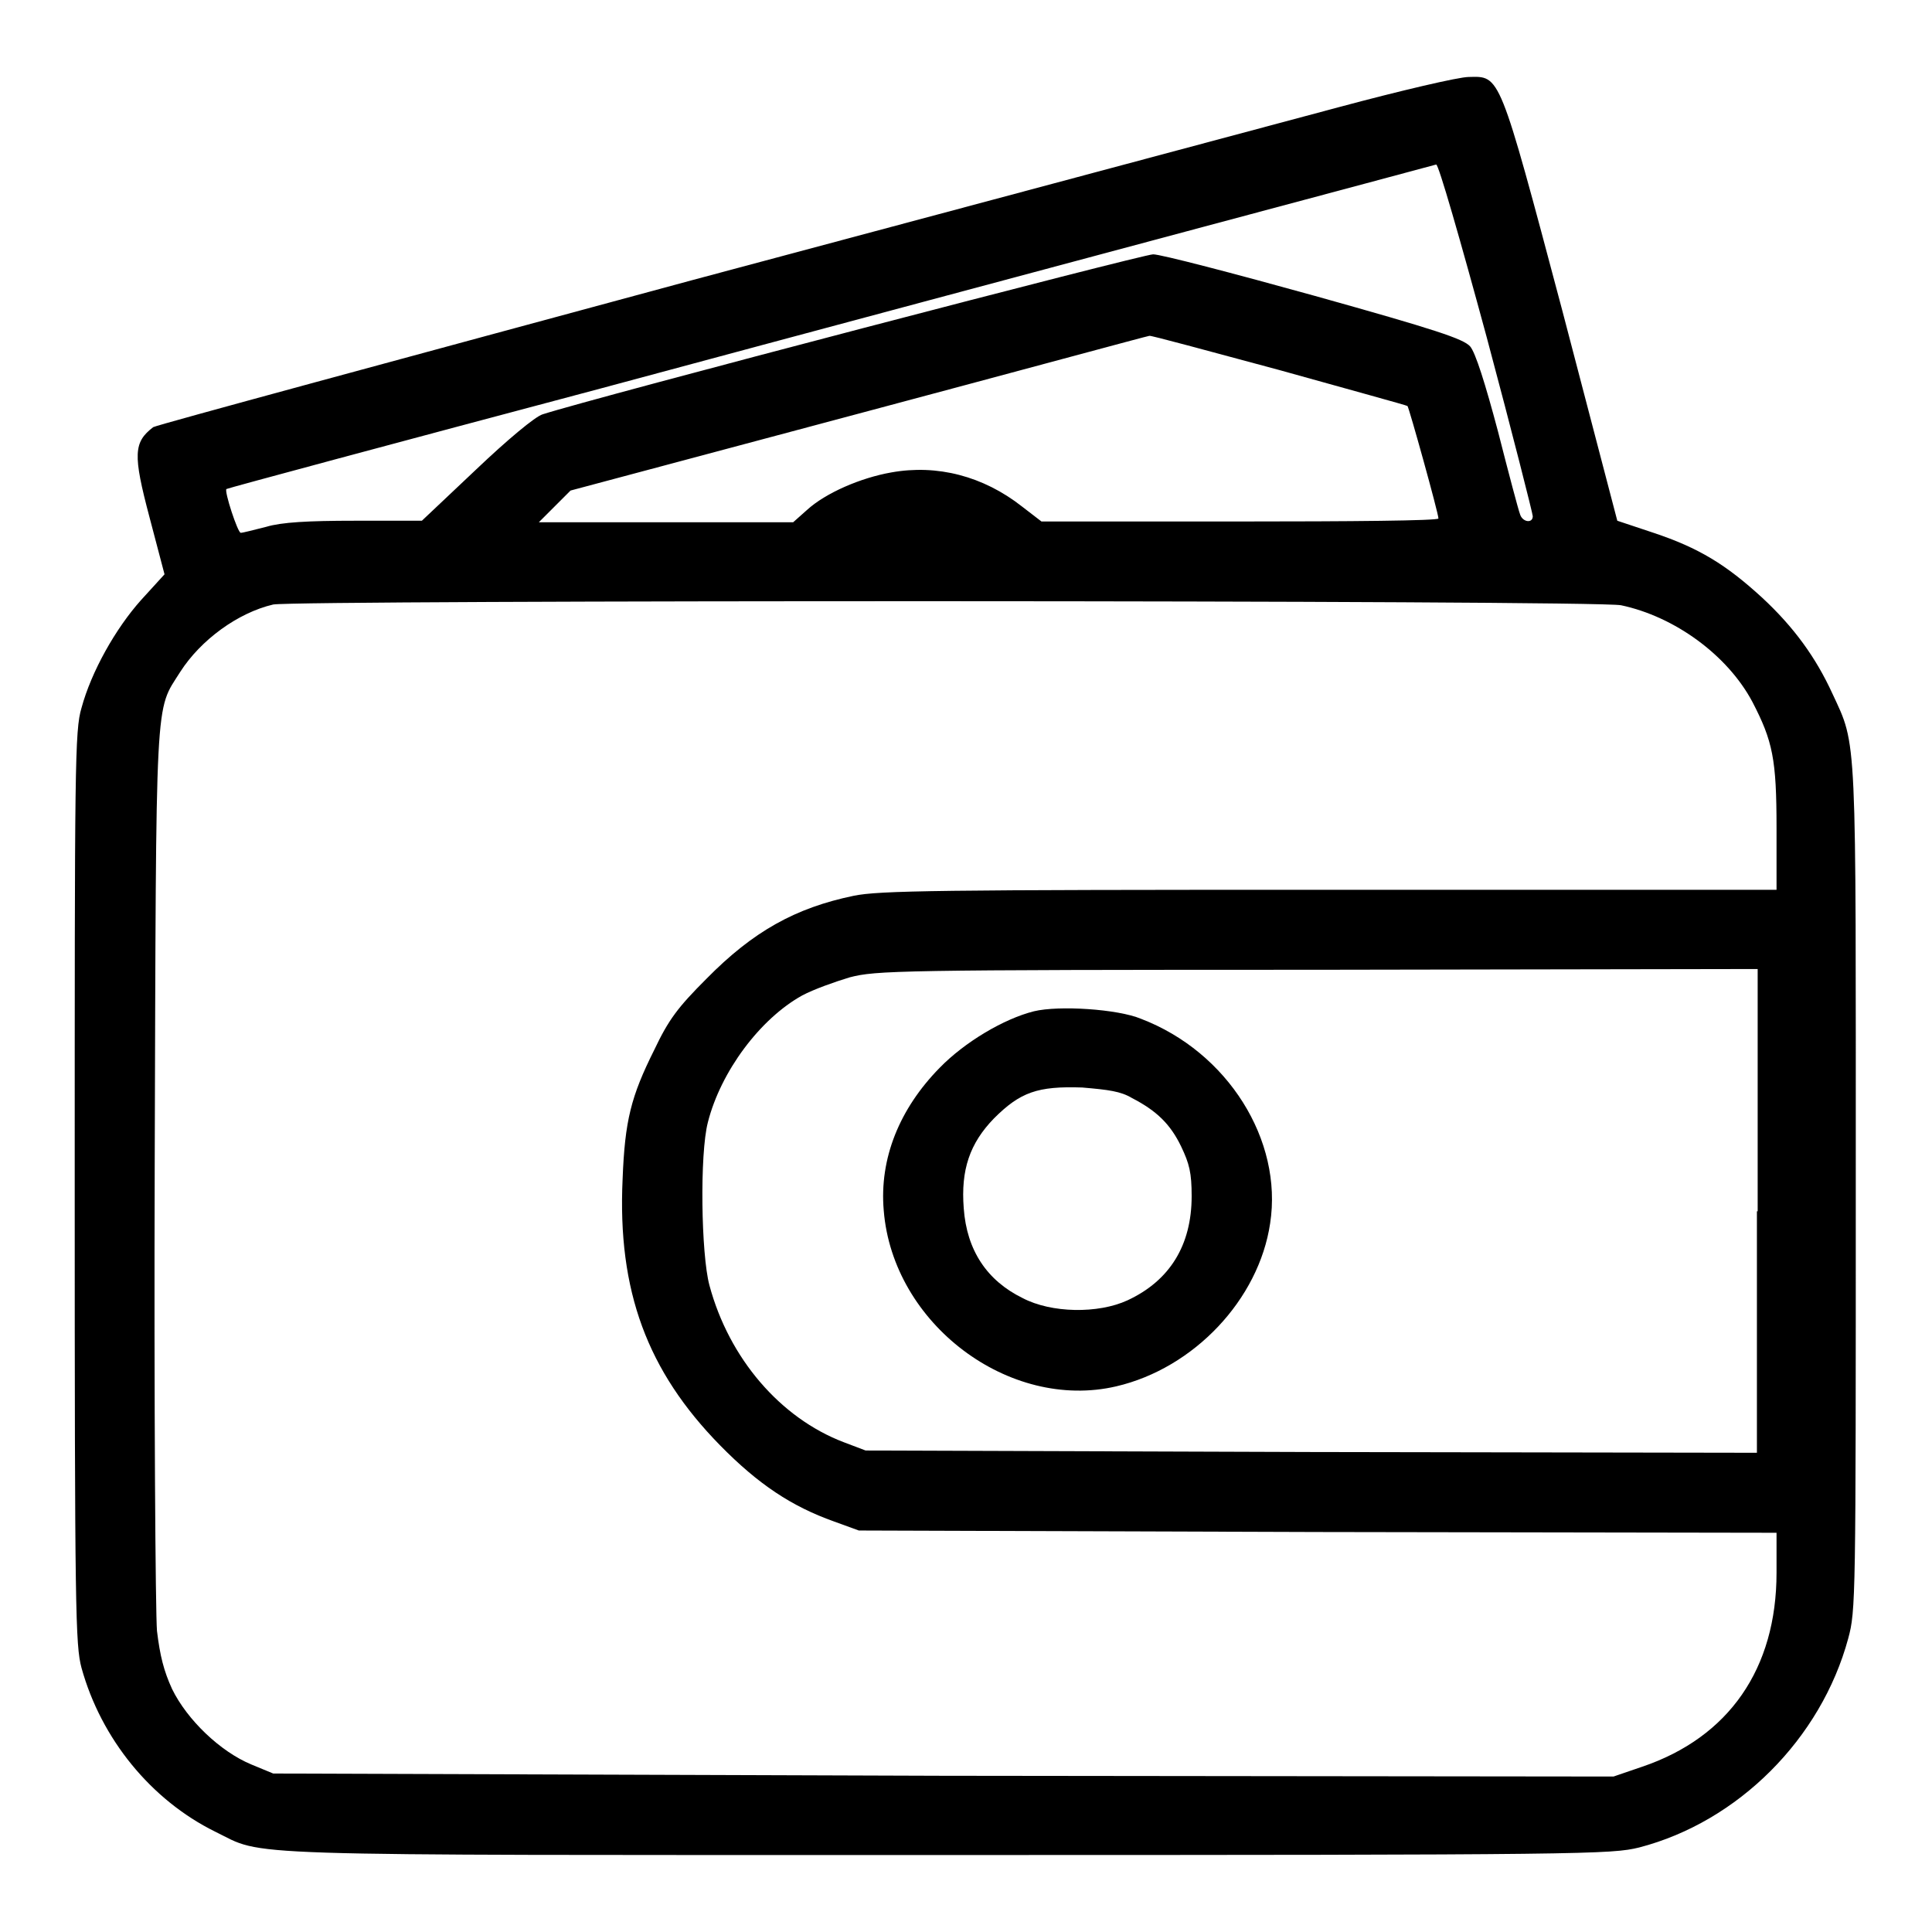
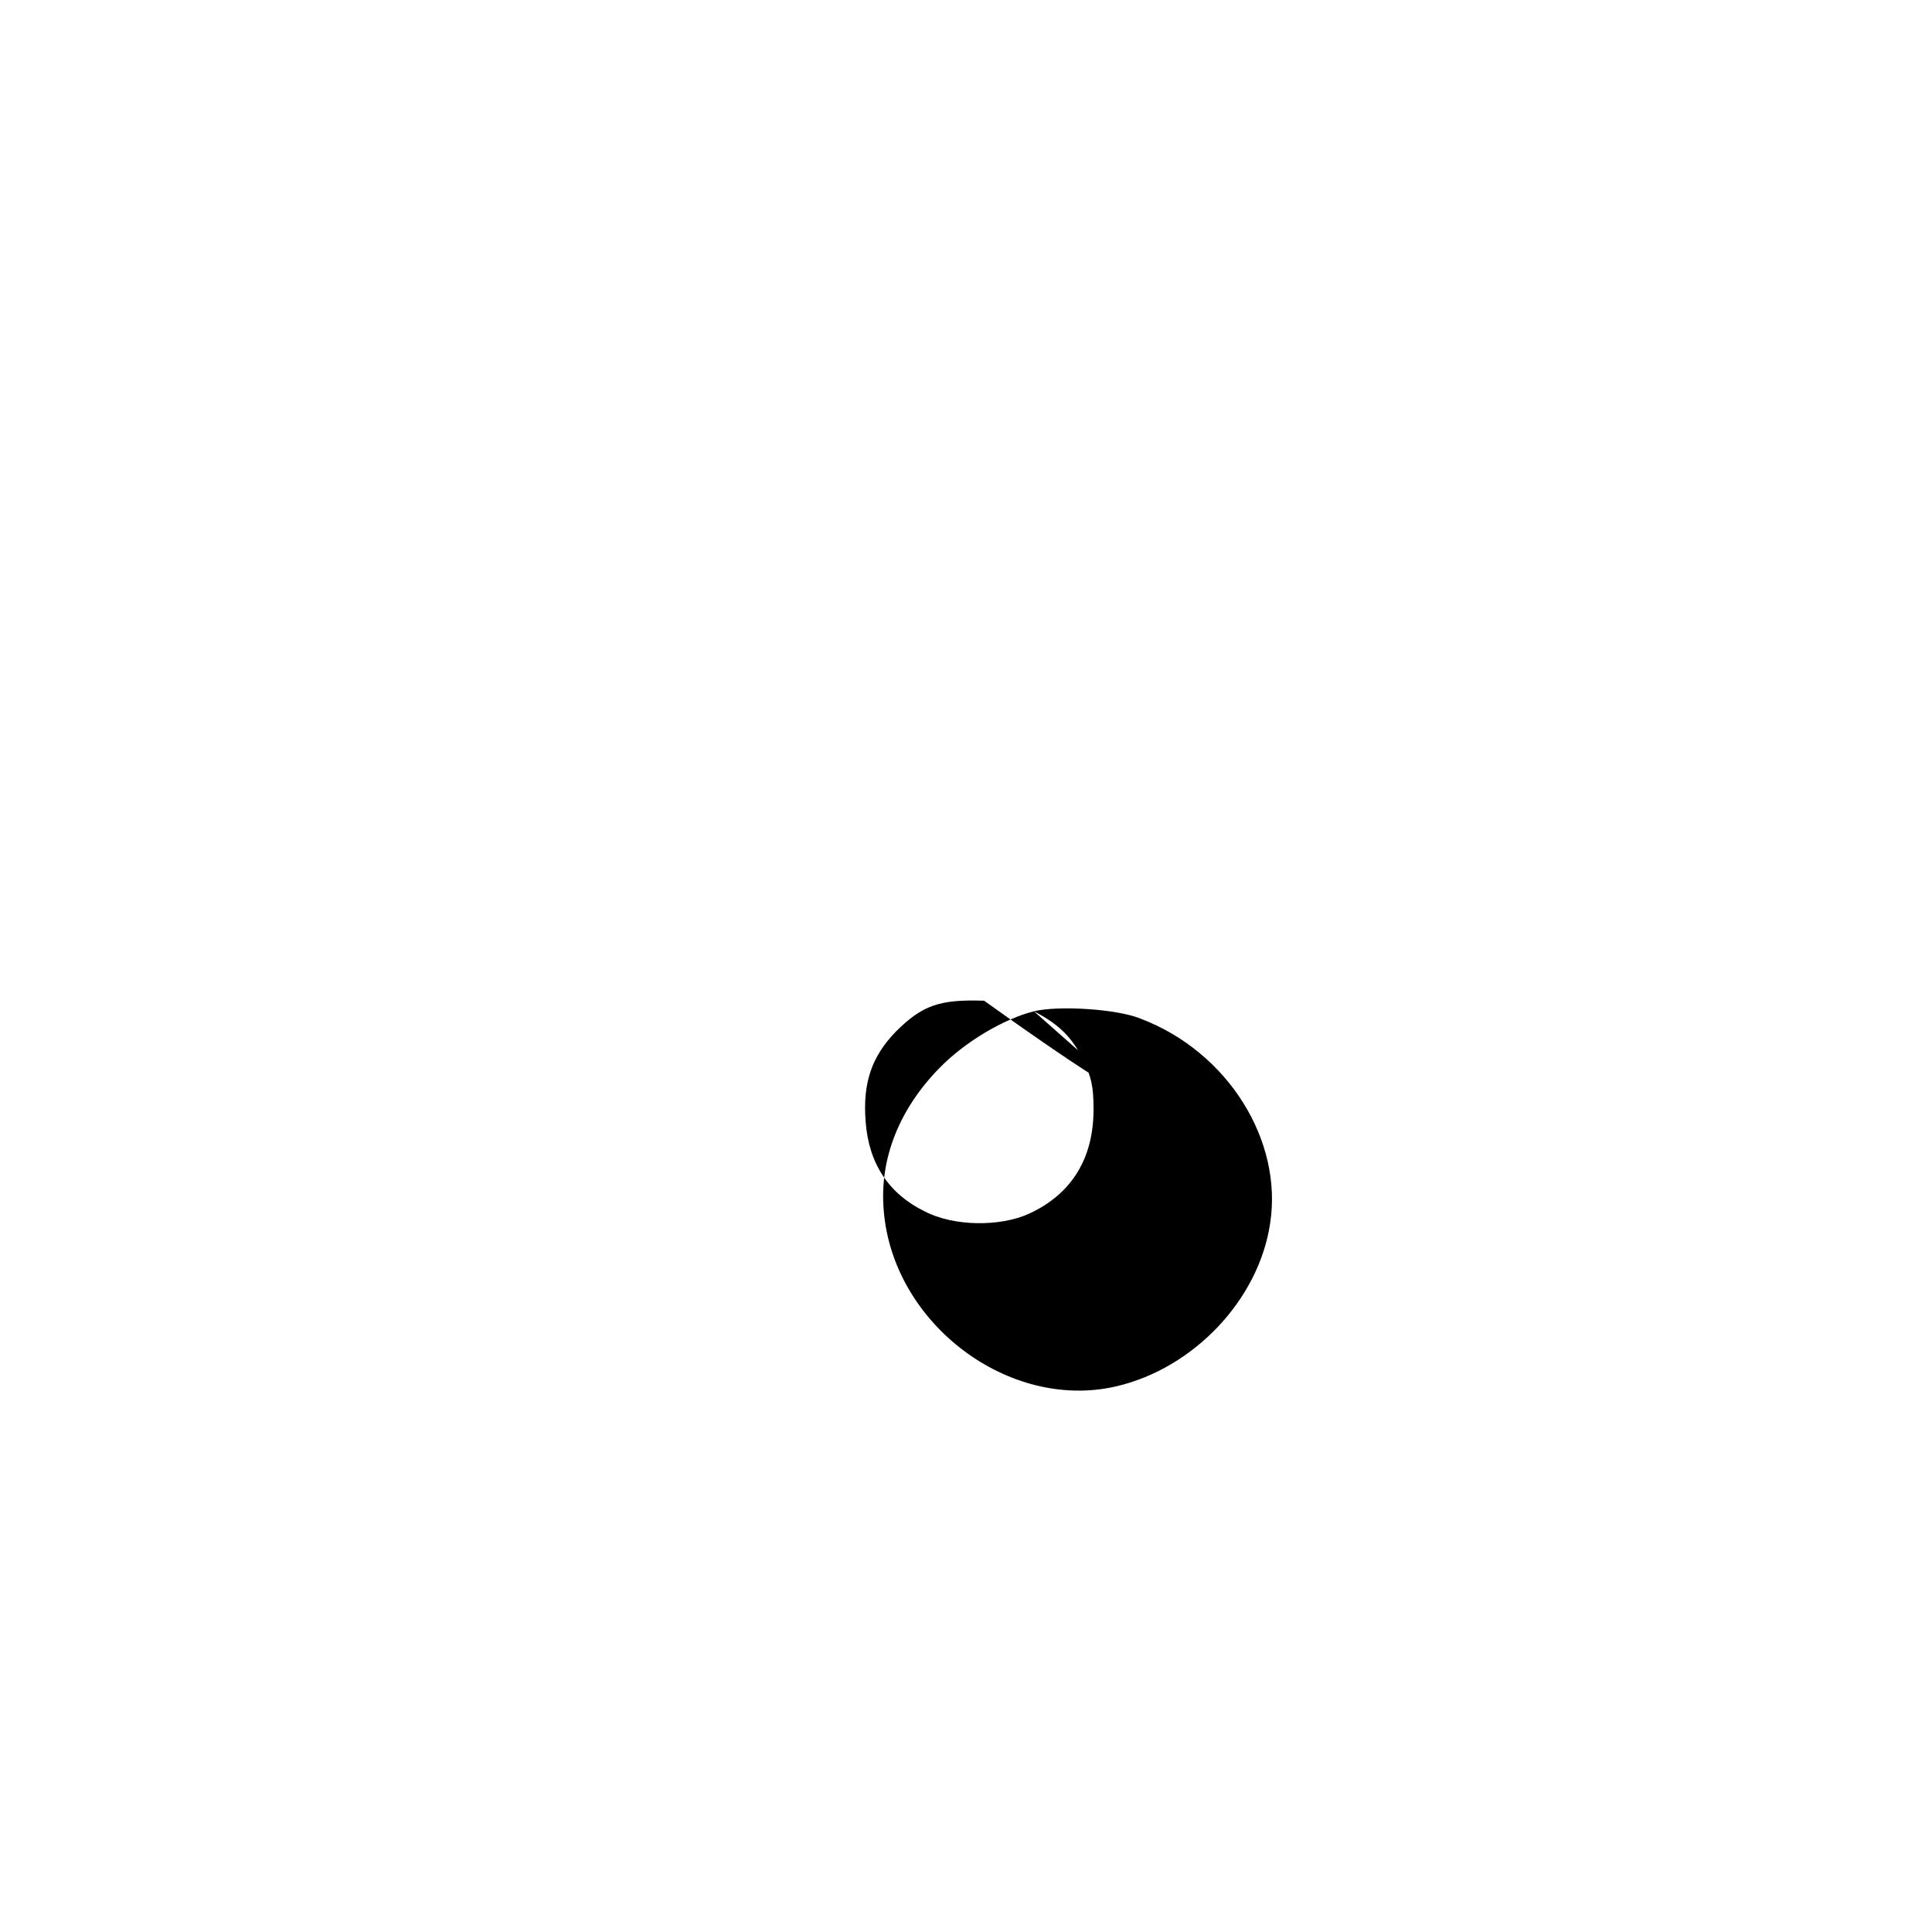
<svg xmlns="http://www.w3.org/2000/svg" version="1.1" x="0px" y="0px" viewBox="0 0 256 256" enable-background="new 0 0 256 256" xml:space="preserve">
  <g>
    <g>
      <g>
-         <path fill="#000000" d="M177.4,14.2c-8.2,2.2-46.7,12.5-85.6,22.9C53,47.6,20.8,56.3,20.3,56.6c-2.6,2-2.7,3.6-0.5,11.9l2,7.6l-3.1,3.4c-3.4,3.8-6.6,9.5-7.9,14.3c-0.9,3-0.9,7.6-0.9,63.6c0,56.3,0.1,60.6,0.9,63.6c2.6,9.4,9.2,17.5,17.7,21.7c6.8,3.3,0.3,3.1,97,3.1c85.2,0,88-0.1,91.7-1c13.1-3.4,24.1-14.4,27.7-27.7c1-3.7,1-5.1,1-59.5c0-61.1,0.2-58.6-3.1-65.7c-2.2-4.8-5.1-8.8-9.3-12.7c-4.8-4.4-8.4-6.6-14.4-8.6l-4.8-1.6L207,41.1c-8.4-31.6-8.2-31-12.4-30.9C193.3,10.2,185.6,12,177.4,14.2z M197,44.7c3.4,12.7,6.1,23.4,6.1,23.7c0,1-1.4,0.8-1.7-0.3c-0.2-0.5-1.5-5.4-2.9-10.9c-1.7-6.4-3-10.5-3.7-11.3c-0.9-1-4.5-2.2-20.6-6.7c-10.8-3-20.4-5.5-21.4-5.5c-1.4,0-74.1,19-80.9,21.2c-1,0.3-4.7,3.4-8.8,7.3l-7.2,6.8H47c-6.2,0-9.7,0.2-11.7,0.8c-1.6,0.4-3.1,0.8-3.4,0.8c-0.4,0-2.2-5.5-1.9-5.8c0.1-0.1,22.4-6.1,49.5-13.3c27.1-7.3,63-16.9,79.8-21.4c16.8-4.5,30.7-8.2,31-8.3C190.6,21.7,193.5,31.8,197,44.7z M169.4,49c9.3,2.6,17,4.7,17.1,4.8c0.2,0.2,4.1,14.2,4.1,14.9c0,0.3-11.8,0.4-26.3,0.4H138l-2.6-2c-5.1-4-11.2-5.6-17.3-4.5c-4,0.7-8.7,2.7-11.2,5l-1.8,1.6H88.2H71.4l2.1-2.1l2.1-2.1l38.2-10.2c21-5.6,38.3-10.3,38.5-10.3C152.4,44.4,160.1,46.5,169.4,49z M214.8,80.2c7.1,1.5,14.1,6.6,17.4,12.8c2.7,5.2,3.2,7.6,3.2,16.7v8.2h-59.2c-52.1,0-59.7,0.1-63.1,0.8c-7.7,1.6-13.3,4.7-19.5,11c-3.8,3.8-5,5.4-6.9,9.4c-3.1,6.2-3.9,9.4-4.2,17.1c-0.7,14.9,3.3,25.5,12.9,35.3c5.1,5.2,9.5,8.1,15.1,10.1l3.3,1.2l60.8,0.2l60.8,0.1v5.3c0,12.7-6.3,21.8-17.8,25.7l-3.8,1.3l-88.8-0.1L36.2,235l-2.9-1.2c-4.1-1.7-8.5-5.9-10.5-10c-1.1-2.4-1.6-4.4-2-7.7c-0.2-2.4-0.4-30.2-0.3-61.8c0.2-63.5,0-59.9,3.4-65.3c2.7-4.2,7.6-7.8,12.3-8.9C39.2,79.5,211.5,79.5,214.8,80.2z M232.8,160.5v32l-59-0.1l-59.1-0.2l-2.9-1.1c-8.4-3.2-15.2-11.1-17.8-20.8c-1.1-4.1-1.3-17.4-0.2-21.6c1.7-6.7,6.9-13.7,12.5-16.8c1.5-0.8,4.3-1.8,6.3-2.4c3.5-0.9,6.2-1,62-1l58.3-0.1V160.5z" />
-         <path fill="#000000" d="M137,134c-4,1-9.2,4.1-12.5,7.5c-5.3,5.4-8,12-7.4,18.9c1.2,15,16.6,26.6,30.8,23.3c10.3-2.4,18.9-11.5,20.4-21.6c1.7-11-5.6-22.7-17.1-27.1C148.1,133.7,140.3,133.2,137,134z M150,145.5c3.3,1.7,5.1,3.5,6.5,6.4c1.1,2.3,1.4,3.5,1.4,6.6c0,6.5-2.9,11.2-8.5,13.8c-3.9,1.8-10.1,1.7-13.9-0.3c-4.7-2.3-7.4-6.3-7.8-11.9c-0.4-5.1,0.8-8.6,4-11.9c3.5-3.5,5.8-4.3,11.7-4.1C146.9,144.4,148.5,144.6,150,145.5z" />
+         <path fill="#000000" d="M137,134c-4,1-9.2,4.1-12.5,7.5c-5.3,5.4-8,12-7.4,18.9c1.2,15,16.6,26.6,30.8,23.3c10.3-2.4,18.9-11.5,20.4-21.6c1.7-11-5.6-22.7-17.1-27.1C148.1,133.7,140.3,133.2,137,134z c3.3,1.7,5.1,3.5,6.5,6.4c1.1,2.3,1.4,3.5,1.4,6.6c0,6.5-2.9,11.2-8.5,13.8c-3.9,1.8-10.1,1.7-13.9-0.3c-4.7-2.3-7.4-6.3-7.8-11.9c-0.4-5.1,0.8-8.6,4-11.9c3.5-3.5,5.8-4.3,11.7-4.1C146.9,144.4,148.5,144.6,150,145.5z" />
      </g>
    </g>
  </g>
</svg>